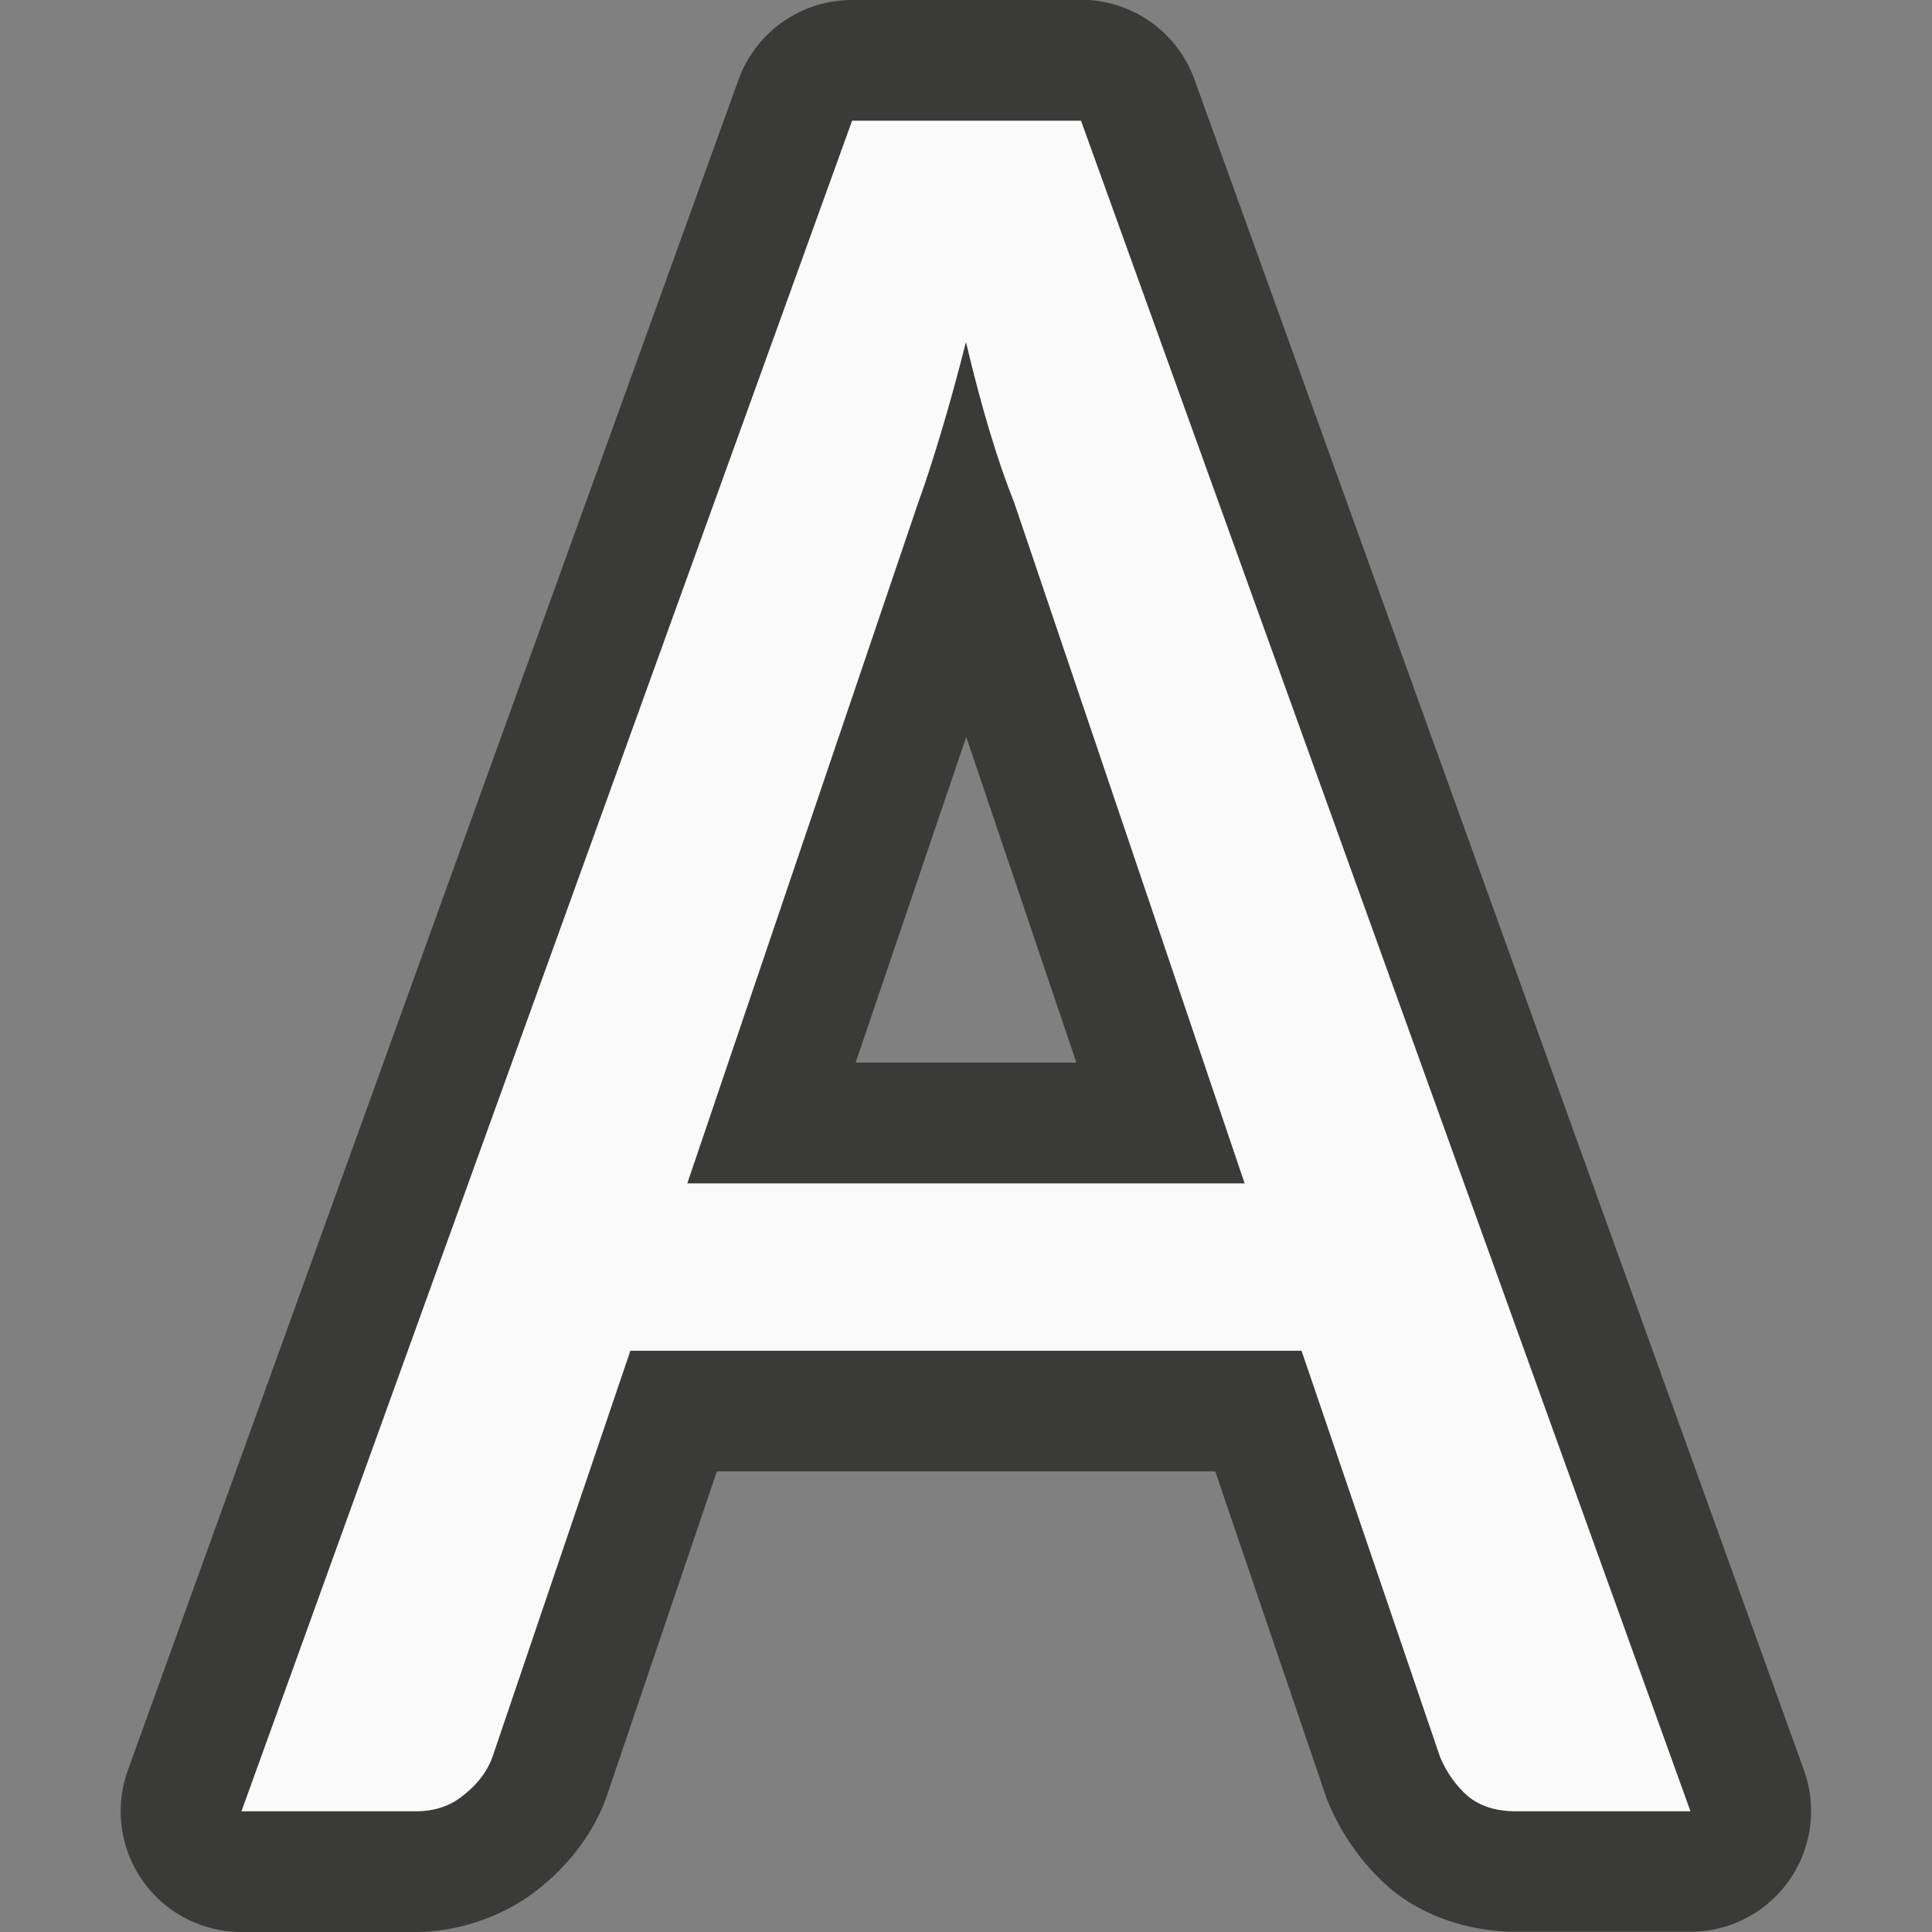
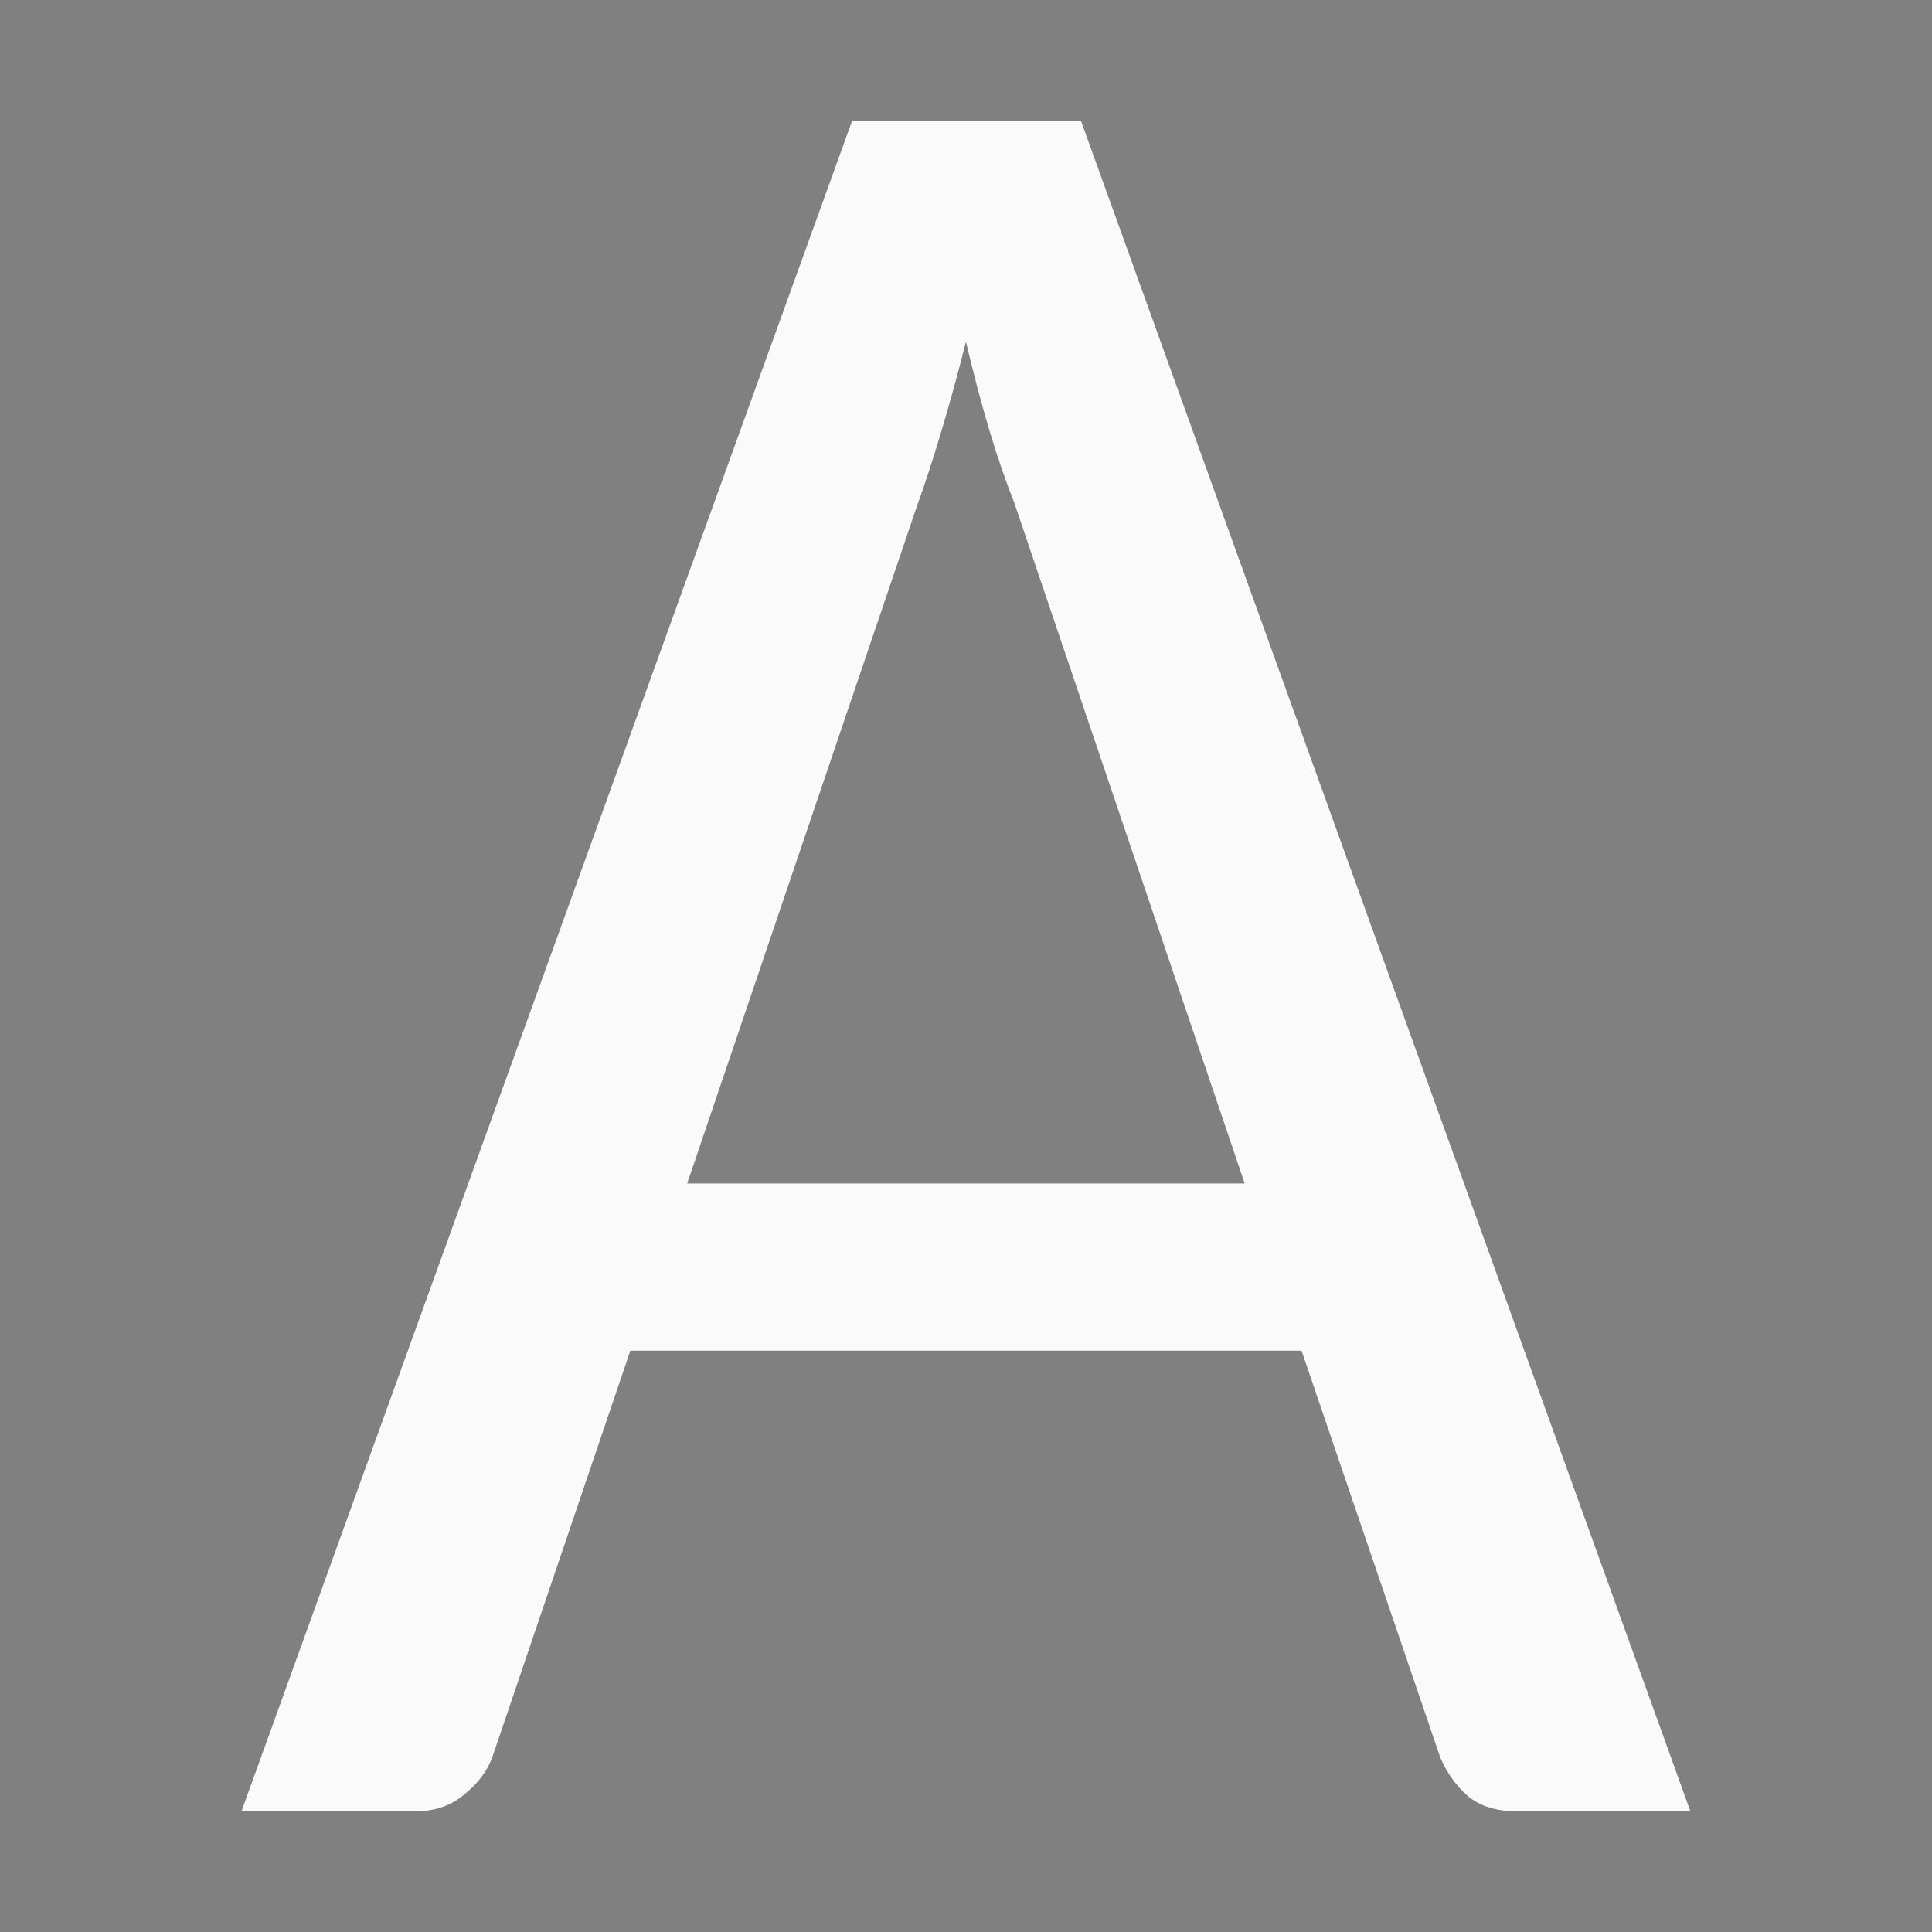
<svg xmlns="http://www.w3.org/2000/svg" viewBox="0 0 16 16">
-   <rect x="0" y="0" width="16" height="16" fill="#808080" stroke="none" />/&amp;gt;<path d="m7.057 0a1 1 0 0 0 -.941.66l-5.057 14a1 1 0 0 0 .941 1.34h1.445c.35 0 .744-.131 1.033-.371.233-.189.444-.452.551-.766l.908-2.678h4.127l.916 2.689a1 1 0 0 0 .027.07c.107.25.272.487.482.674a1 1 0 0 0 .025.023c.308.256.705.357 1.039.357h1.445a1 1 0 0 0 .941-1.34l-5.047-14a1 1 0 0 0 -.941-.66zm0 1h1.896l5.047 14h-1.445c-.164 0-.298-.042-.4-.127-.096-.085-.172-.192-.227-.32l-1.148-3.367h-5.559l-1.139 3.355c-.041.121-.12.228-.236.32-.109.092-.243.139-.4.139h-1.445zm.943 1.832c-.068.27-.137.519-.205.746-.068.227-.134.427-.195.598l-1.908 5.625h4.617l-1.908-5.637c-.068-.17-.137-.368-.205-.596-.068-.227-.134-.474-.195-.736zm.002 3.271.912 2.697h-1.828z" fill="#3a3a38" />
-   <path d="m7.057 1-5.057 14h1.445c.157 0 .291-.046.4-.139.116-.092.195-.2.236-.32l1.139-3.355h5.559l1.148 3.367c.055.128.131.235.227.32.103.085.236.127.4.127h1.445l-5.047-14zm.943 1.832c.062.263.127.509.195.736.068.227.137.425.205.596l1.908 5.637h-4.617l1.908-5.625c.062-.17.127-.37.195-.598.068-.227.137-.476.205-.746z" fill="#fafafa" />
+   <rect x="0" y="0" width="16" height="16" fill="#808080" stroke="none" />/&amp;gt;<path d="m7.057 1-5.057 14h1.445c.157 0 .291-.046.4-.139.116-.092.195-.2.236-.32l1.139-3.355h5.559l1.148 3.367c.055.128.131.235.227.32.103.085.236.127.4.127h1.445l-5.047-14zm.943 1.832c.062.263.127.509.195.736.068.227.137.425.205.596l1.908 5.637h-4.617l1.908-5.625c.062-.17.127-.37.195-.598.068-.227.137-.476.205-.746z" fill="#fafafa" />
</svg>